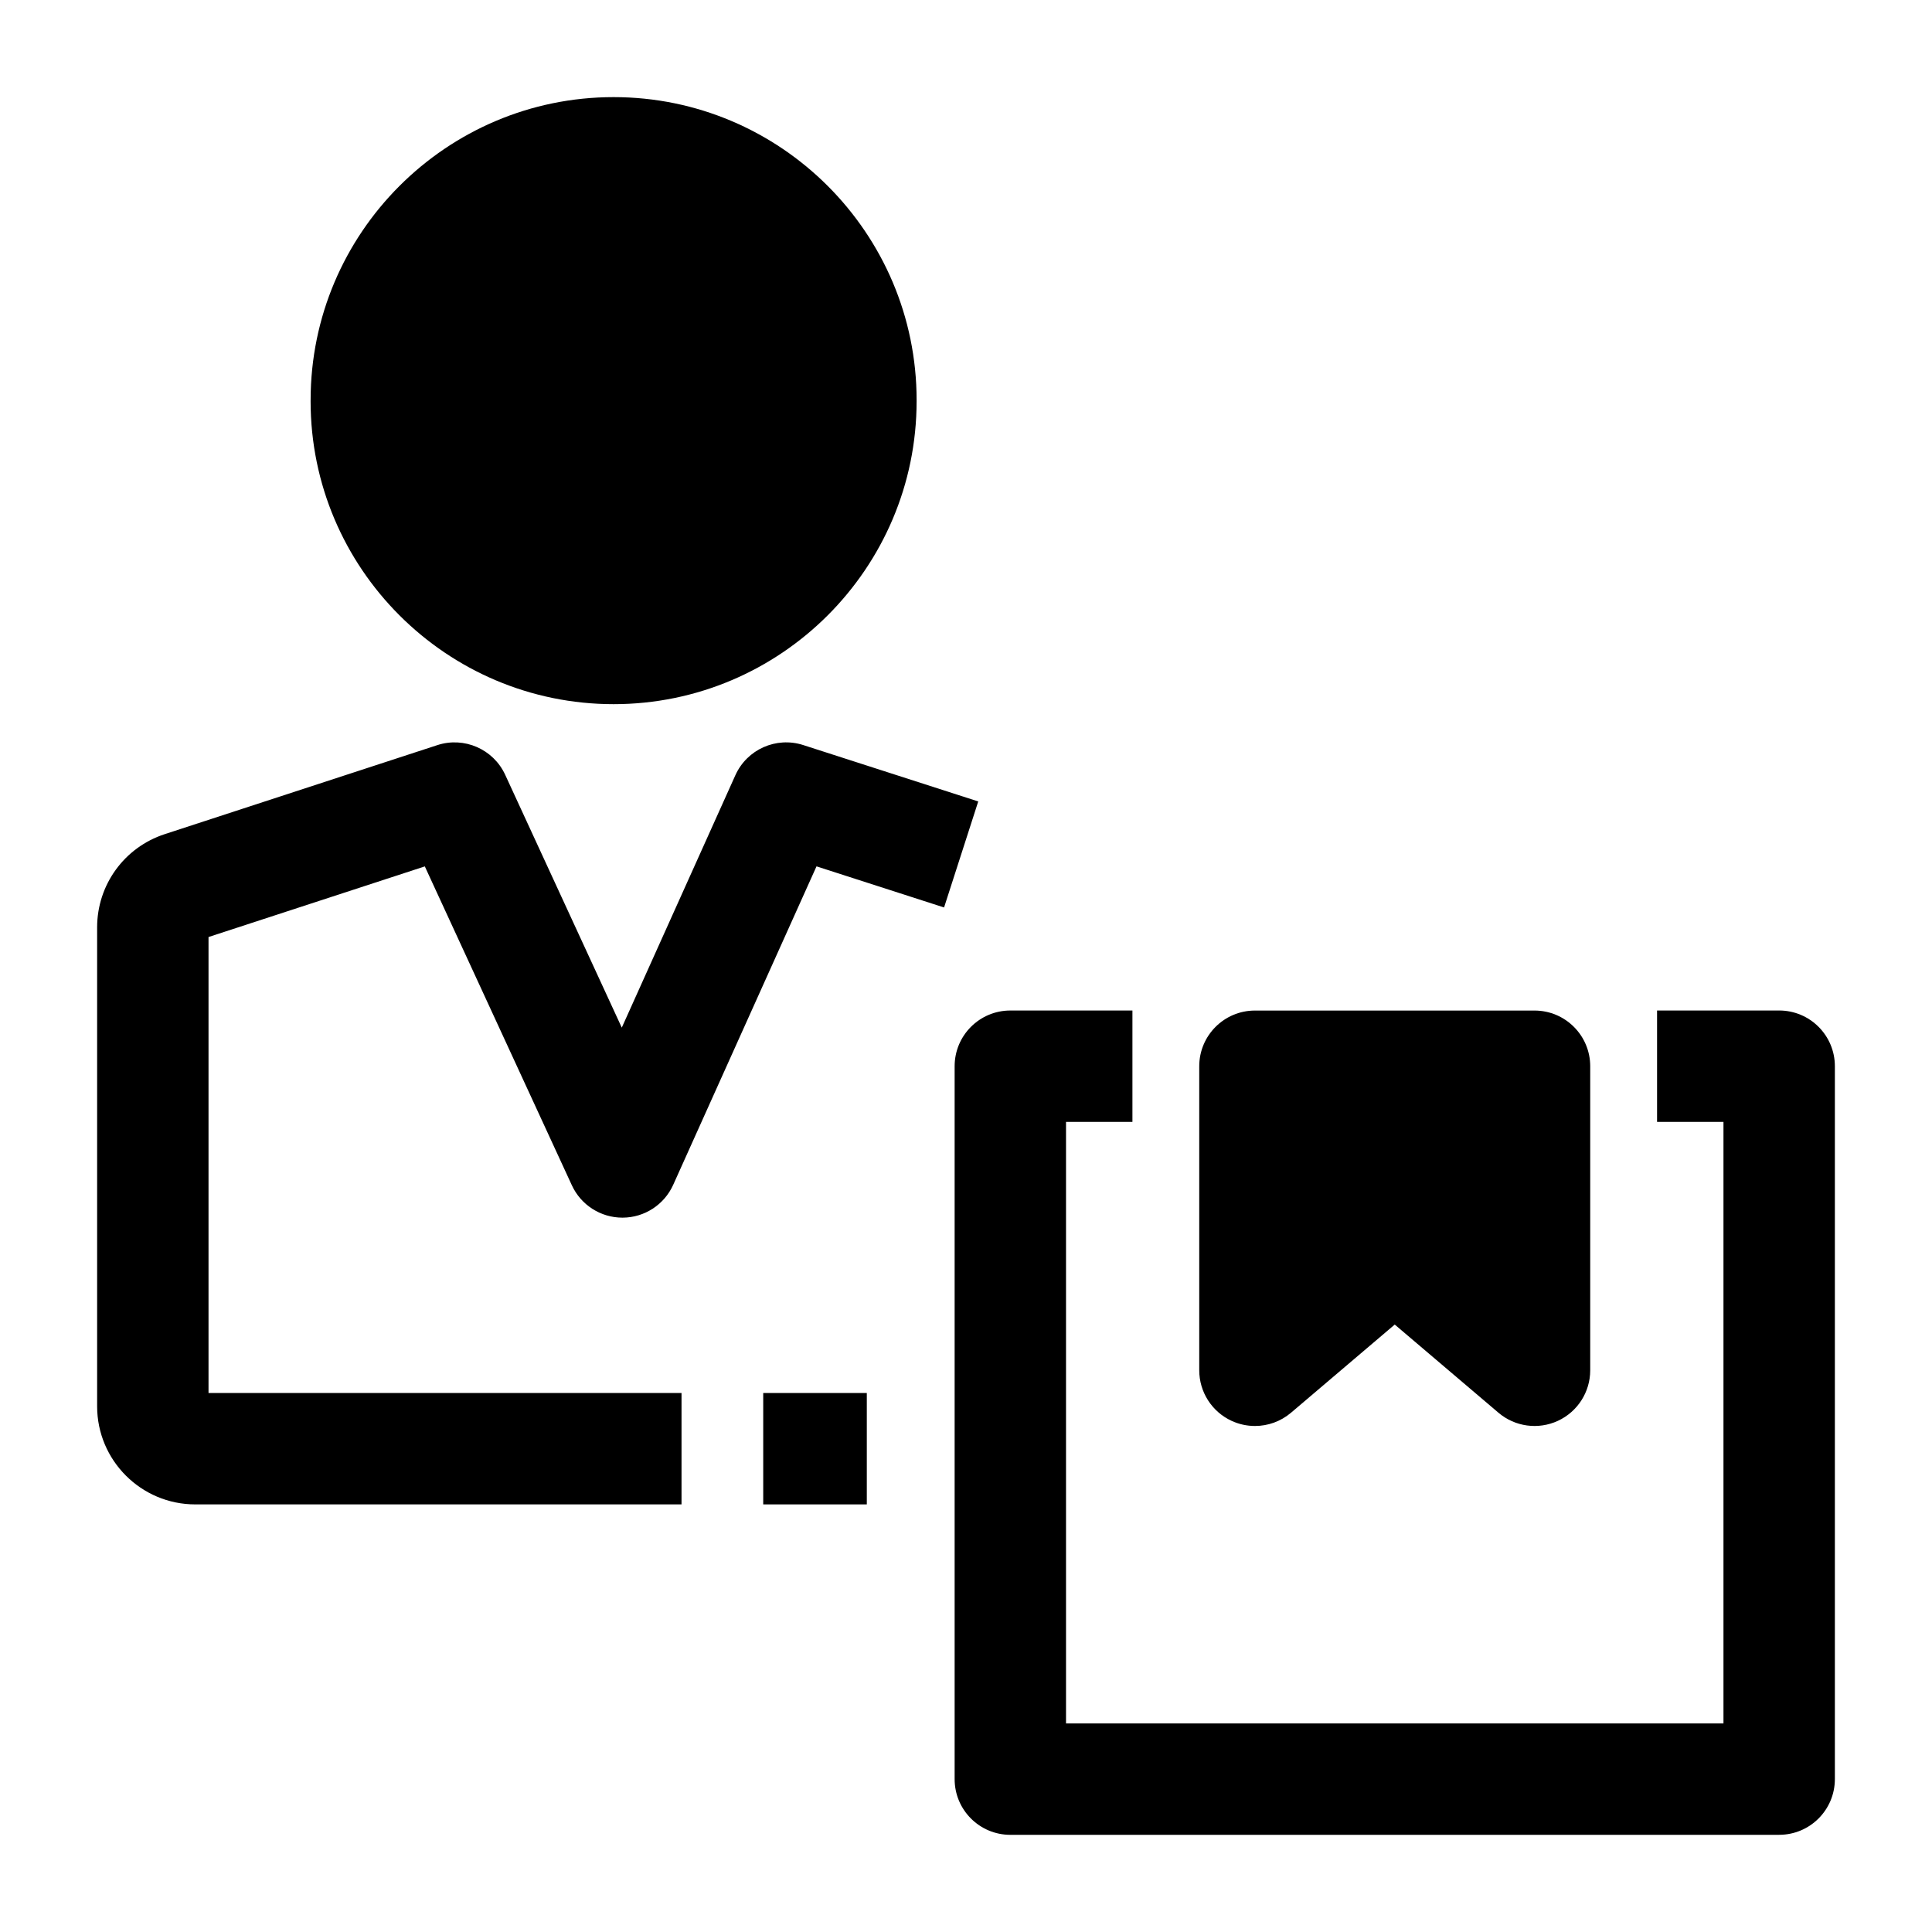
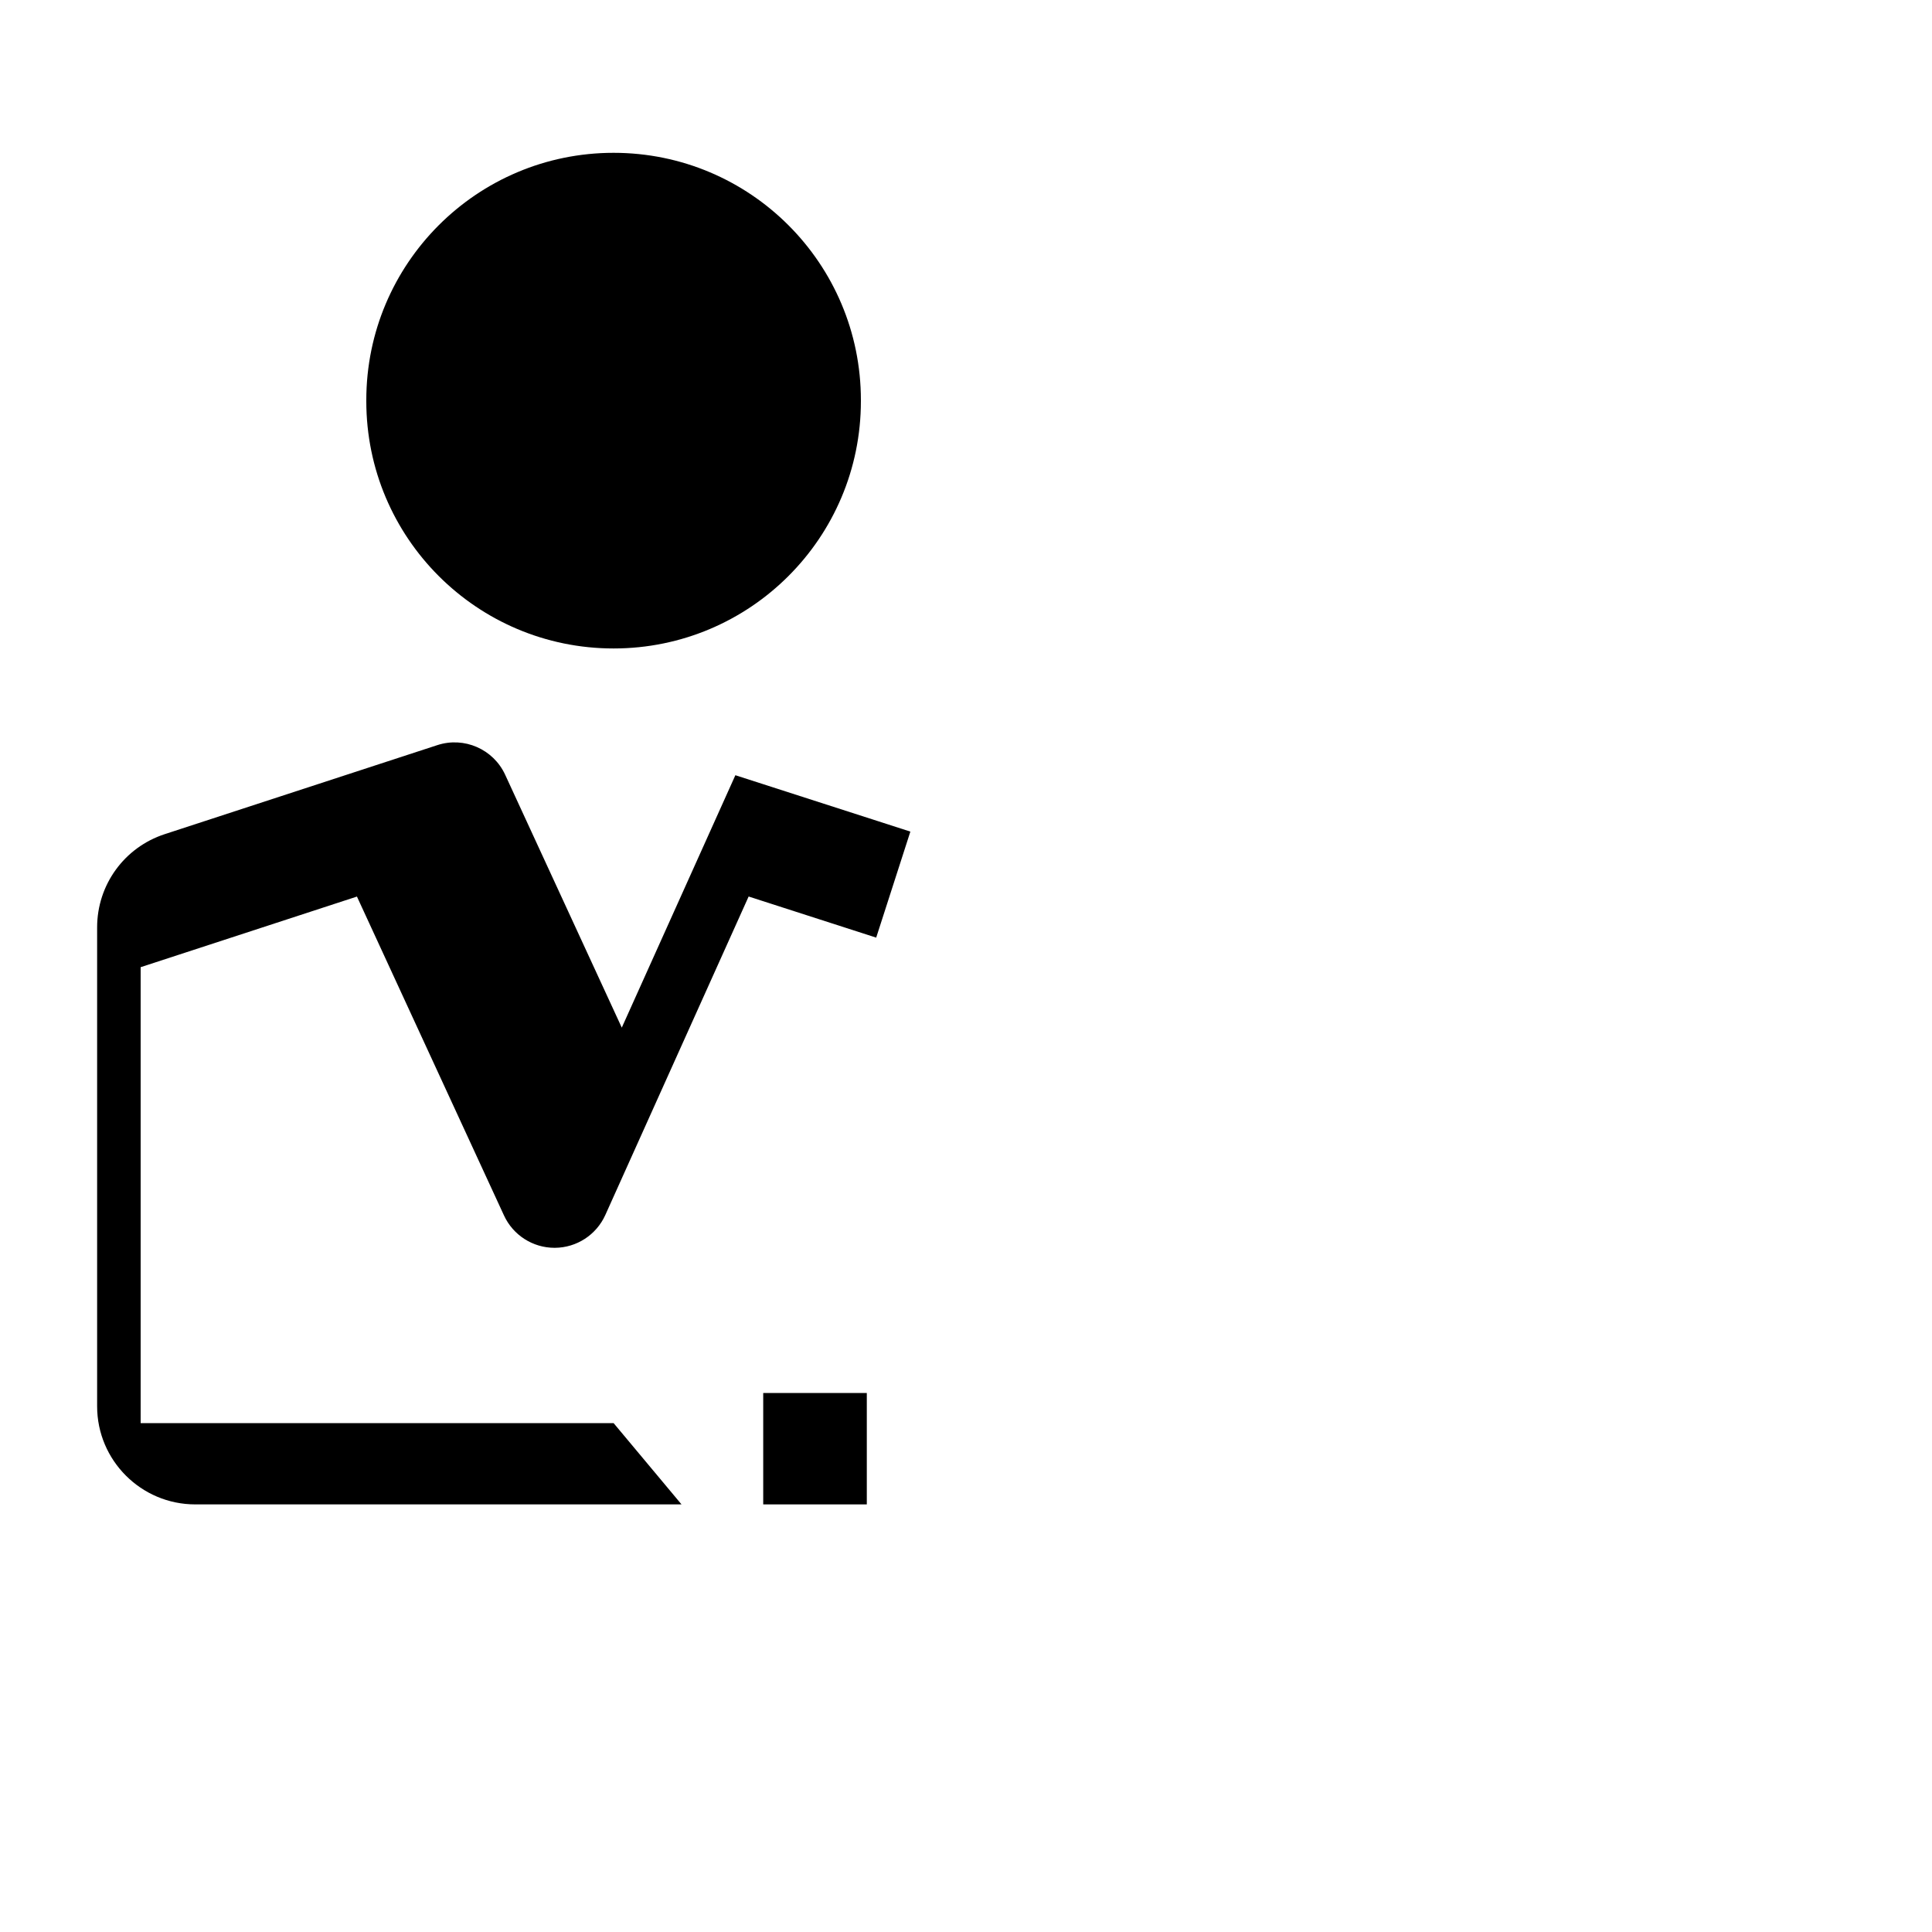
<svg xmlns="http://www.w3.org/2000/svg" fill="#000000" width="800px" height="800px" version="1.1" viewBox="144 144 512 512">
  <g>
    <path d="m306.61 315.85c-36.195 0-65.535-29.34-65.535-65.535v-0.281c0-36.195 29.34-65.535 65.535-65.535 36.195 0 65.535 29.34 65.535 65.535v0.281c0 36.195-29.34 65.535-65.535 65.535z" />
-     <path d="m306.61 330.61c-44.273 0-80.297-36.02-80.297-80.297l0.004-0.281c0-44.273 36.02-80.293 80.297-80.293s80.297 36.02 80.297 80.293v0.281c-0.004 44.273-36.023 80.297-80.301 80.297zm0-131.35c-27.996 0-50.777 22.777-50.777 50.773v0.281c0 27.996 22.777 50.777 50.777 50.777s50.777-22.777 50.777-50.777v-0.281c0-27.996-22.777-50.773-50.777-50.773z" />
-     <path d="m615.5 630.25h-203.75c-8.152 0-14.762-6.609-14.762-14.762v-188.93c0-8.152 6.609-14.762 14.762-14.762h32.355v29.52h-17.598v159.41h174.23v-159.41h-17.598v-29.52l32.359-0.004c8.152 0 14.762 6.609 14.762 14.762v188.93c-0.004 8.152-6.609 14.758-14.762 14.758z" />
    <path d="m346.26 513.16h27.453v29.52h-27.453z" />
-     <path d="m324.61 542.68h-128.87c-14.336 0-26-11.664-26-26v-126.91c0-11.281 7.203-21.215 17.93-24.715l72.223-23.586c7.113-2.324 14.848 1.051 17.984 7.852l30.902 67.012 30.102-66.891c3.086-6.856 10.828-10.297 17.988-7.992l46.375 14.941-9.055 28.098-33.805-10.895-37.977 84.395c-2.375 5.273-7.606 8.676-13.391 8.703h-0.066c-5.758 0-10.992-3.348-13.402-8.578l-38.969-84.508-57.32 18.715v120.84h125.35z" />
-     <path d="m550.67 507.14-37.047-31.488-37.043 31.488v-80.574h74.09z" />
-     <path d="m476.57 521.9c-2.102 0-4.211-0.449-6.191-1.363-5.223-2.414-8.566-7.644-8.566-13.398v-80.57c0-8.152 6.609-14.762 14.762-14.762h74.09c8.152 0 14.762 6.609 14.762 14.762v80.57c0 5.754-3.344 10.984-8.566 13.398-5.223 2.414-11.371 1.574-15.754-2.152l-27.484-23.363-27.484 23.363c-2.727 2.316-6.129 3.516-9.566 3.516zm14.762-80.57v33.895l12.727-10.816c5.512-4.684 13.605-4.688 19.121 0l12.727 10.816-0.004-33.895z" />
+     <path d="m324.61 542.68h-128.87c-14.336 0-26-11.664-26-26v-126.91c0-11.281 7.203-21.215 17.93-24.715l72.223-23.586c7.113-2.324 14.848 1.051 17.984 7.852l30.902 67.012 30.102-66.891l46.375 14.941-9.055 28.098-33.805-10.895-37.977 84.395c-2.375 5.273-7.606 8.676-13.391 8.703h-0.066c-5.758 0-10.992-3.348-13.402-8.578l-38.969-84.508-57.32 18.715v120.84h125.35z" />
  </g>
</svg>